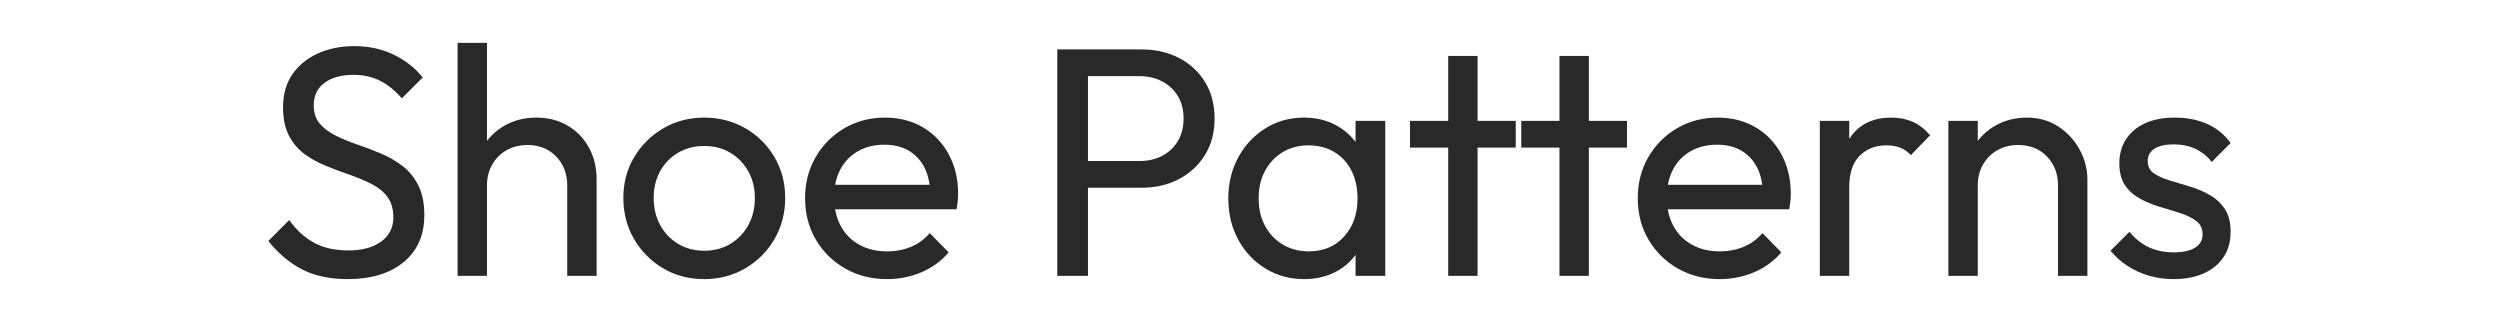
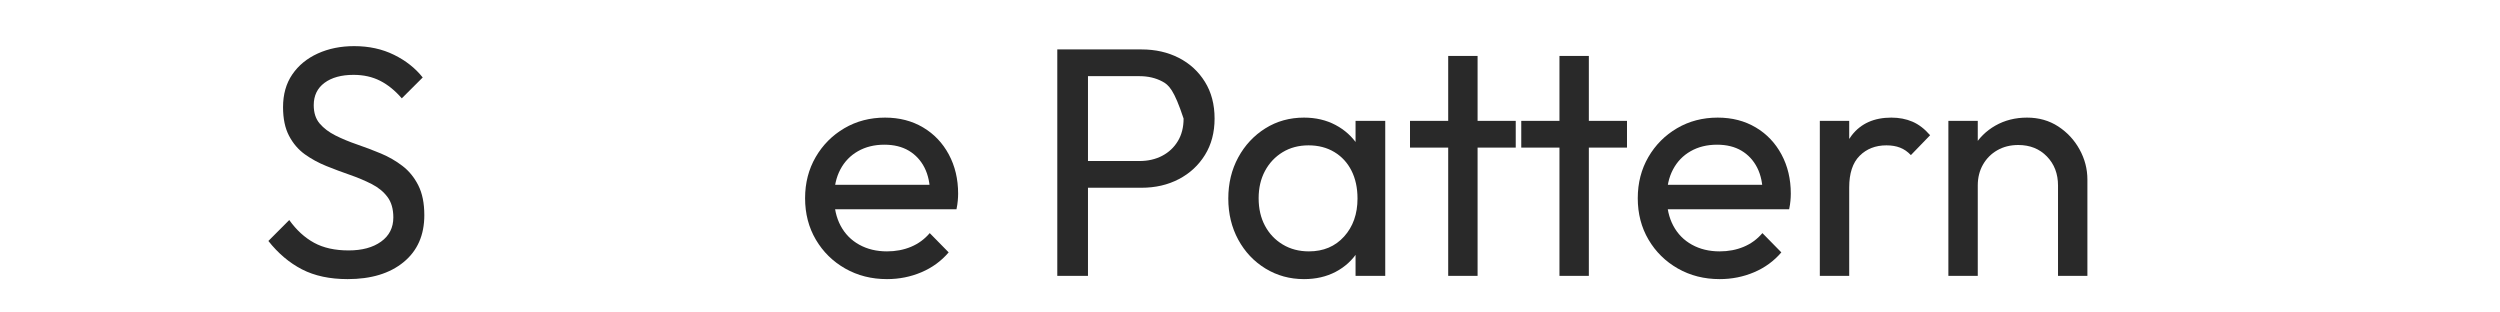
<svg xmlns="http://www.w3.org/2000/svg" version="1.0" preserveAspectRatio="xMidYMid meet" height="150" viewBox="0 0 900 112.5" zoomAndPan="magnify" width="1200">
  <defs>
    <g />
  </defs>
  <g fill-opacity="1" fill="#292929">
    <g transform="translate(92.849, 99.309)">
      <g>
        <path d="M 32.297 1.172 C 25.879 1.172 20.398 0 15.859 -2.344 C 11.316 -4.695 7.285 -8.102 3.766 -12.562 L 11.281 -20.094 C 13.863 -16.488 16.836 -13.766 20.203 -11.922 C 23.566 -10.078 27.719 -9.156 32.656 -9.156 C 37.508 -9.156 41.406 -10.211 44.344 -12.328 C 47.281 -14.441 48.75 -17.344 48.75 -21.031 C 48.75 -24.082 48.039 -26.547 46.625 -28.422 C 45.219 -30.305 43.32 -31.852 40.938 -33.062 C 38.551 -34.281 35.945 -35.379 33.125 -36.359 C 30.301 -37.336 27.477 -38.395 24.656 -39.531 C 21.844 -40.664 19.258 -42.07 16.906 -43.75 C 14.562 -45.438 12.664 -47.648 11.219 -50.391 C 9.77 -53.129 9.047 -56.578 9.047 -60.734 C 9.047 -65.348 10.16 -69.281 12.391 -72.531 C 14.617 -75.781 17.672 -78.285 21.547 -80.047 C 25.43 -81.816 29.801 -82.703 34.656 -82.703 C 39.977 -82.703 44.754 -81.66 48.984 -79.578 C 53.211 -77.504 56.66 -74.785 59.328 -71.422 L 51.797 -63.906 C 49.367 -66.719 46.766 -68.828 43.984 -70.234 C 41.211 -71.648 38.023 -72.359 34.422 -72.359 C 30.035 -72.359 26.551 -71.398 23.969 -69.484 C 21.383 -67.566 20.094 -64.883 20.094 -61.438 C 20.094 -58.695 20.816 -56.484 22.266 -54.797 C 23.711 -53.117 25.609 -51.691 27.953 -50.516 C 30.305 -49.336 32.91 -48.258 35.766 -47.281 C 38.629 -46.301 41.469 -45.223 44.281 -44.047 C 47.102 -42.867 49.688 -41.379 52.031 -39.578 C 54.383 -37.785 56.285 -35.457 57.734 -32.594 C 59.18 -29.738 59.906 -26.156 59.906 -21.844 C 59.906 -14.645 57.414 -9.008 52.438 -4.938 C 47.469 -0.863 40.754 1.172 32.297 1.172 Z M 32.297 1.172" />
      </g>
    </g>
  </g>
  <g fill-opacity="1" fill="#292929">
    <g transform="translate(156.984, 99.309)">
      <g>
-         <path d="M 47.219 0 L 47.219 -32.531 C 47.219 -36.758 45.883 -40.242 43.219 -42.984 C 40.562 -45.734 37.117 -47.109 32.891 -47.109 C 30.066 -47.109 27.555 -46.477 25.359 -45.219 C 23.172 -43.969 21.453 -42.242 20.203 -40.047 C 18.953 -37.859 18.328 -35.352 18.328 -32.531 L 13.984 -35 C 13.984 -39.227 14.922 -42.988 16.797 -46.281 C 18.68 -49.57 21.305 -52.176 24.672 -54.094 C 28.035 -56.008 31.832 -56.969 36.062 -56.969 C 40.289 -56.969 44.031 -56.023 47.281 -54.141 C 50.531 -52.266 53.094 -49.645 54.969 -46.281 C 56.852 -42.914 57.797 -39.039 57.797 -34.656 L 57.797 0 Z M 7.75 0 L 7.75 -83.875 L 18.328 -83.875 L 18.328 0 Z M 7.75 0" />
-       </g>
+         </g>
    </g>
  </g>
  <g fill-opacity="1" fill="#292929">
    <g transform="translate(220.296, 99.309)">
      <g>
-         <path d="M 33.25 1.172 C 27.758 1.172 22.82 -0.117 18.438 -2.703 C 14.051 -5.285 10.566 -8.789 7.984 -13.219 C 5.398 -17.645 4.109 -22.598 4.109 -28.078 C 4.109 -33.484 5.398 -38.359 7.984 -42.703 C 10.566 -47.047 14.051 -50.508 18.438 -53.094 C 22.82 -55.676 27.758 -56.969 33.25 -56.969 C 38.645 -56.969 43.555 -55.695 47.984 -53.156 C 52.41 -50.613 55.914 -47.148 58.5 -42.766 C 61.082 -38.379 62.375 -33.484 62.375 -28.078 C 62.375 -22.598 61.082 -17.645 58.5 -13.219 C 55.914 -8.789 52.41 -5.285 47.984 -2.703 C 43.555 -0.117 38.645 1.172 33.25 1.172 Z M 33.25 -9.047 C 36.77 -9.047 39.898 -9.867 42.641 -11.516 C 45.379 -13.16 47.531 -15.41 49.094 -18.266 C 50.664 -21.117 51.453 -24.391 51.453 -28.078 C 51.453 -31.68 50.648 -34.891 49.047 -37.703 C 47.441 -40.523 45.285 -42.738 42.578 -44.344 C 39.879 -45.945 36.77 -46.75 33.25 -46.75 C 29.719 -46.75 26.582 -45.945 23.844 -44.344 C 21.102 -42.738 18.945 -40.523 17.375 -37.703 C 15.812 -34.891 15.031 -31.68 15.031 -28.078 C 15.031 -24.391 15.812 -21.117 17.375 -18.266 C 18.945 -15.41 21.102 -13.16 23.844 -11.516 C 26.582 -9.867 29.719 -9.047 33.25 -9.047 Z M 33.25 -9.047" />
-       </g>
+         </g>
    </g>
  </g>
  <g fill-opacity="1" fill="#292929">
    <g transform="translate(285.722, 99.309)">
      <g>
        <path d="M 33.594 1.172 C 28.031 1.172 23.016 -0.098 18.547 -2.641 C 14.086 -5.18 10.566 -8.645 7.984 -13.031 C 5.398 -17.426 4.109 -22.398 4.109 -27.953 C 4.109 -33.441 5.379 -38.379 7.922 -42.766 C 10.473 -47.148 13.922 -50.613 18.266 -53.156 C 22.609 -55.695 27.484 -56.969 32.891 -56.969 C 38.055 -56.969 42.617 -55.789 46.578 -53.438 C 50.535 -51.094 53.629 -47.844 55.859 -43.688 C 58.086 -39.539 59.203 -34.848 59.203 -29.609 C 59.203 -28.816 59.16 -27.969 59.078 -27.062 C 59.004 -26.164 58.848 -25.133 58.609 -23.969 L 11.516 -23.969 L 11.516 -32.781 L 52.984 -32.781 L 49.109 -29.375 C 49.109 -33.125 48.441 -36.312 47.109 -38.938 C 45.773 -41.562 43.895 -43.598 41.469 -45.047 C 39.039 -46.492 36.102 -47.219 32.656 -47.219 C 29.051 -47.219 25.879 -46.438 23.141 -44.875 C 20.398 -43.312 18.285 -41.117 16.797 -38.297 C 15.305 -35.473 14.562 -32.145 14.562 -28.312 C 14.562 -24.395 15.344 -20.969 16.906 -18.031 C 18.477 -15.094 20.711 -12.82 23.609 -11.219 C 26.504 -9.613 29.832 -8.812 33.594 -8.812 C 36.727 -8.812 39.609 -9.359 42.234 -10.453 C 44.859 -11.547 47.109 -13.191 48.984 -15.391 L 55.797 -8.453 C 53.129 -5.328 49.859 -2.941 45.984 -1.297 C 42.109 0.348 37.977 1.172 33.594 1.172 Z M 33.594 1.172" />
      </g>
    </g>
  </g>
  <g fill-opacity="1" fill="#292929">
    <g transform="translate(347.625, 99.309)">
      <g />
    </g>
  </g>
  <g fill-opacity="1" fill="#292929">
    <g transform="translate(370.999, 99.309)">
      <g>
-         <path d="M 17.031 -31.719 L 17.031 -41.344 L 39.234 -41.344 C 42.285 -41.344 45.004 -41.969 47.391 -43.219 C 49.785 -44.477 51.664 -46.242 53.031 -48.516 C 54.406 -50.785 55.094 -53.488 55.094 -56.625 C 55.094 -59.75 54.406 -62.445 53.031 -64.719 C 51.664 -66.988 49.785 -68.75 47.391 -70 C 45.004 -71.258 42.285 -71.891 39.234 -71.891 L 17.031 -71.891 L 17.031 -81.516 L 39.938 -81.516 C 44.945 -81.516 49.43 -80.5 53.391 -78.469 C 57.348 -76.438 60.477 -73.555 62.781 -69.828 C 65.094 -66.109 66.25 -61.707 66.25 -56.625 C 66.25 -51.613 65.094 -47.242 62.781 -43.516 C 60.477 -39.797 57.348 -36.898 53.391 -34.828 C 49.43 -32.754 44.945 -31.719 39.938 -31.719 Z M 9.625 0 L 9.625 -81.516 L 20.672 -81.516 L 20.672 0 Z M 9.625 0" />
+         <path d="M 17.031 -31.719 L 17.031 -41.344 L 39.234 -41.344 C 42.285 -41.344 45.004 -41.969 47.391 -43.219 C 49.785 -44.477 51.664 -46.242 53.031 -48.516 C 54.406 -50.785 55.094 -53.488 55.094 -56.625 C 51.664 -66.988 49.785 -68.75 47.391 -70 C 45.004 -71.258 42.285 -71.891 39.234 -71.891 L 17.031 -71.891 L 17.031 -81.516 L 39.938 -81.516 C 44.945 -81.516 49.43 -80.5 53.391 -78.469 C 57.348 -76.438 60.477 -73.555 62.781 -69.828 C 65.094 -66.109 66.25 -61.707 66.25 -56.625 C 66.25 -51.613 65.094 -47.242 62.781 -43.516 C 60.477 -39.797 57.348 -36.898 53.391 -34.828 C 49.43 -32.754 44.945 -31.719 39.938 -31.719 Z M 9.625 0 L 9.625 -81.516 L 20.672 -81.516 L 20.672 0 Z M 9.625 0" />
      </g>
    </g>
  </g>
  <g fill-opacity="1" fill="#292929">
    <g transform="translate(437.953, 99.309)">
      <g>
        <path d="M 31.484 1.172 C 26.391 1.172 21.766 -0.098 17.609 -2.641 C 13.461 -5.18 10.195 -8.645 7.812 -13.031 C 5.426 -17.426 4.234 -22.363 4.234 -27.844 C 4.234 -33.32 5.426 -38.254 7.812 -42.641 C 10.195 -47.023 13.445 -50.508 17.562 -53.094 C 21.676 -55.676 26.316 -56.969 31.484 -56.969 C 35.711 -56.969 39.488 -56.086 42.812 -54.328 C 46.145 -52.566 48.828 -50.141 50.859 -47.047 C 52.898 -43.953 54.035 -40.367 54.266 -36.297 L 54.266 -19.5 C 54.035 -15.508 52.922 -11.945 50.922 -8.812 C 48.922 -5.676 46.254 -3.227 42.922 -1.469 C 39.598 0.289 35.785 1.172 31.484 1.172 Z M 33.25 -8.812 C 38.488 -8.812 42.711 -10.594 45.922 -14.156 C 49.141 -17.719 50.75 -22.281 50.75 -27.844 C 50.75 -31.676 50.023 -35.02 48.578 -37.875 C 47.129 -40.738 45.07 -42.973 42.406 -44.578 C 39.738 -46.18 36.645 -46.984 33.125 -46.984 C 29.602 -46.984 26.488 -46.16 23.781 -44.516 C 21.082 -42.867 18.969 -40.617 17.438 -37.766 C 15.914 -34.91 15.156 -31.641 15.156 -27.953 C 15.156 -24.191 15.914 -20.883 17.438 -18.031 C 18.969 -15.176 21.102 -12.926 23.844 -11.281 C 26.582 -9.633 29.719 -8.812 33.25 -8.812 Z M 50.047 0 L 50.047 -15.031 L 52.031 -28.656 L 50.047 -42.172 L 50.047 -55.797 L 60.734 -55.797 L 60.734 0 Z M 50.047 0" />
      </g>
    </g>
  </g>
  <g fill-opacity="1" fill="#292929">
    <g transform="translate(505.024, 99.309)">
      <g>
        <path d="M 16.328 0 L 16.328 -79.172 L 26.906 -79.172 L 26.906 0 Z M 2.578 -46.172 L 2.578 -55.797 L 40.641 -55.797 L 40.641 -46.172 Z M 2.578 -46.172" />
      </g>
    </g>
  </g>
  <g fill-opacity="1" fill="#292929">
    <g transform="translate(545.078, 99.309)">
      <g>
        <path d="M 16.328 0 L 16.328 -79.172 L 26.906 -79.172 L 26.906 0 Z M 2.578 -46.172 L 2.578 -55.797 L 40.641 -55.797 L 40.641 -46.172 Z M 2.578 -46.172" />
      </g>
    </g>
  </g>
  <g fill-opacity="1" fill="#292929">
    <g transform="translate(585.485, 99.309)">
      <g>
        <path d="M 33.594 1.172 C 28.031 1.172 23.016 -0.098 18.547 -2.641 C 14.086 -5.18 10.566 -8.645 7.984 -13.031 C 5.398 -17.426 4.109 -22.398 4.109 -27.953 C 4.109 -33.441 5.379 -38.379 7.922 -42.766 C 10.473 -47.148 13.922 -50.613 18.266 -53.156 C 22.609 -55.695 27.484 -56.969 32.891 -56.969 C 38.055 -56.969 42.617 -55.789 46.578 -53.438 C 50.535 -51.094 53.629 -47.844 55.859 -43.688 C 58.086 -39.539 59.203 -34.848 59.203 -29.609 C 59.203 -28.816 59.16 -27.969 59.078 -27.062 C 59.004 -26.164 58.848 -25.133 58.609 -23.969 L 11.516 -23.969 L 11.516 -32.781 L 52.984 -32.781 L 49.109 -29.375 C 49.109 -33.125 48.441 -36.312 47.109 -38.938 C 45.773 -41.562 43.895 -43.598 41.469 -45.047 C 39.039 -46.492 36.102 -47.219 32.656 -47.219 C 29.051 -47.219 25.879 -46.438 23.141 -44.875 C 20.398 -43.312 18.285 -41.117 16.797 -38.297 C 15.305 -35.473 14.562 -32.145 14.562 -28.312 C 14.562 -24.395 15.344 -20.969 16.906 -18.031 C 18.477 -15.094 20.711 -12.82 23.609 -11.219 C 26.504 -9.613 29.832 -8.812 33.594 -8.812 C 36.727 -8.812 39.609 -9.359 42.234 -10.453 C 44.859 -11.547 47.109 -13.191 48.984 -15.391 L 55.797 -8.453 C 53.129 -5.328 49.859 -2.941 45.984 -1.297 C 42.109 0.348 37.977 1.172 33.594 1.172 Z M 33.594 1.172" />
      </g>
    </g>
  </g>
  <g fill-opacity="1" fill="#292929">
    <g transform="translate(647.387, 99.309)">
      <g>
        <path d="M 7.75 0 L 7.75 -55.797 L 18.328 -55.797 L 18.328 0 Z M 18.328 -31.828 L 14.328 -33.594 C 14.328 -40.719 15.973 -46.395 19.266 -50.625 C 22.555 -54.852 27.297 -56.969 33.484 -56.969 C 36.297 -56.969 38.836 -56.477 41.109 -55.5 C 43.379 -54.52 45.492 -52.895 47.453 -50.625 L 40.531 -43.469 C 39.352 -44.719 38.055 -45.613 36.641 -46.156 C 35.234 -46.707 33.594 -46.984 31.719 -46.984 C 27.801 -46.984 24.586 -45.727 22.078 -43.219 C 19.578 -40.719 18.328 -36.922 18.328 -31.828 Z M 18.328 -31.828" />
      </g>
    </g>
  </g>
  <g fill-opacity="1" fill="#292929">
    <g transform="translate(693.667, 99.309)">
      <g>
        <path d="M 47.219 0 L 47.219 -32.531 C 47.219 -36.758 45.883 -40.242 43.219 -42.984 C 40.562 -45.734 37.117 -47.109 32.891 -47.109 C 30.066 -47.109 27.555 -46.477 25.359 -45.219 C 23.172 -43.969 21.453 -42.242 20.203 -40.047 C 18.953 -37.859 18.328 -35.352 18.328 -32.531 L 13.984 -35 C 13.984 -39.227 14.922 -42.988 16.797 -46.281 C 18.68 -49.57 21.305 -52.176 24.672 -54.094 C 28.035 -56.008 31.832 -56.969 36.062 -56.969 C 40.289 -56.969 44.031 -55.91 47.281 -53.797 C 50.531 -51.68 53.094 -48.922 54.969 -45.516 C 56.852 -42.109 57.797 -38.488 57.797 -34.656 L 57.797 0 Z M 7.75 0 L 7.75 -55.797 L 18.328 -55.797 L 18.328 0 Z M 7.75 0" />
      </g>
    </g>
  </g>
  <g fill-opacity="1" fill="#292929">
    <g transform="translate(756.979, 99.309)">
      <g>
-         <path d="M 25.484 1.172 C 22.359 1.172 19.406 0.758 16.625 -0.062 C 13.844 -0.883 11.273 -2.055 8.922 -3.578 C 6.578 -5.109 4.539 -6.93 2.812 -9.047 L 9.625 -15.859 C 11.664 -13.348 14.016 -11.484 16.672 -10.266 C 19.336 -9.055 22.316 -8.453 25.609 -8.453 C 28.898 -8.453 31.445 -9.02 33.25 -10.156 C 35.051 -11.289 35.953 -12.879 35.953 -14.922 C 35.953 -16.953 35.223 -18.535 33.766 -19.672 C 32.316 -20.805 30.457 -21.742 28.188 -22.484 C 25.914 -23.234 23.508 -23.977 20.969 -24.719 C 18.426 -25.469 16.02 -26.43 13.75 -27.609 C 11.477 -28.785 9.613 -30.391 8.156 -32.422 C 6.707 -34.453 5.984 -37.156 5.984 -40.531 C 5.984 -43.895 6.805 -46.812 8.453 -49.281 C 10.098 -51.75 12.391 -53.645 15.328 -54.969 C 18.266 -56.301 21.805 -56.969 25.953 -56.969 C 30.336 -56.969 34.234 -56.203 37.641 -54.672 C 41.055 -53.148 43.859 -50.863 46.047 -47.812 L 39.234 -41 C 37.672 -43.031 35.734 -44.594 33.422 -45.688 C 31.109 -46.789 28.504 -47.344 25.609 -47.344 C 22.555 -47.344 20.223 -46.812 18.609 -45.75 C 17.004 -44.695 16.203 -43.227 16.203 -41.344 C 16.203 -39.469 16.906 -38.02 18.312 -37 C 19.727 -35.977 21.594 -35.113 23.906 -34.406 C 26.219 -33.707 28.625 -32.984 31.125 -32.234 C 33.633 -31.492 36.023 -30.5 38.297 -29.25 C 40.566 -28 42.426 -26.316 43.875 -24.203 C 45.32 -22.086 46.047 -19.305 46.047 -15.859 C 46.047 -10.609 44.188 -6.457 40.469 -3.406 C 36.75 -0.352 31.754 1.172 25.484 1.172 Z M 25.484 1.172" />
-       </g>
+         </g>
    </g>
  </g>
</svg>